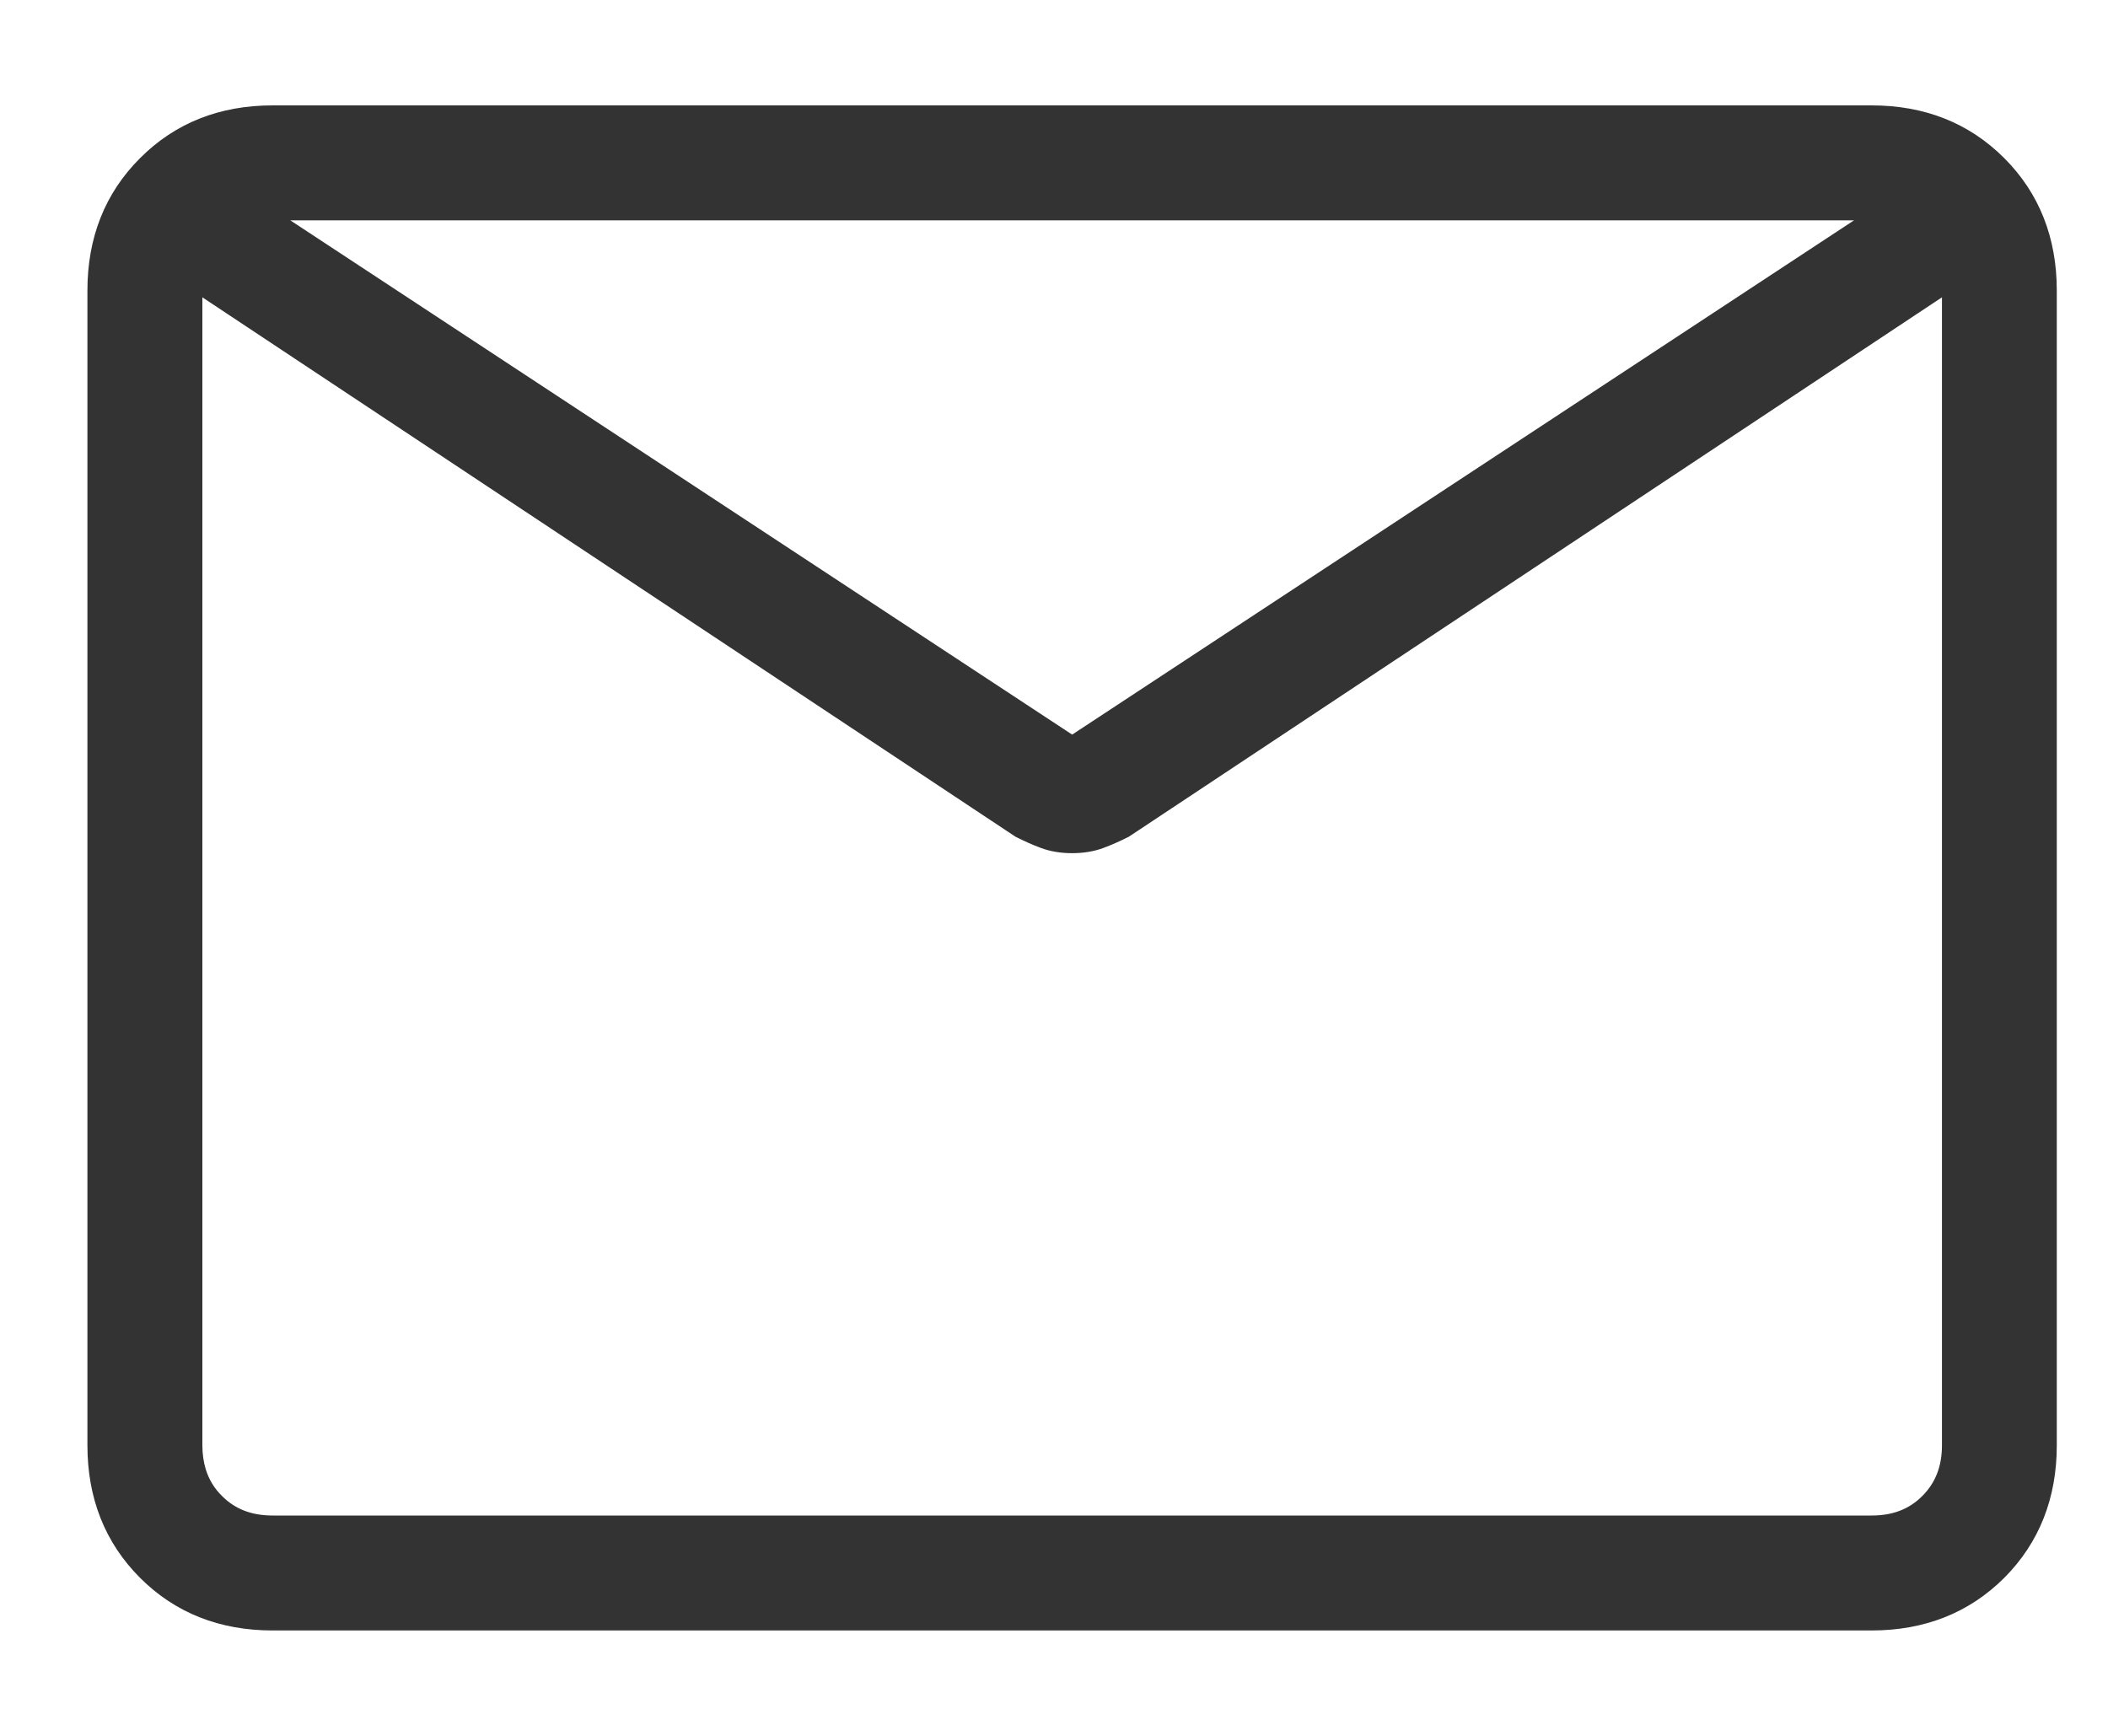
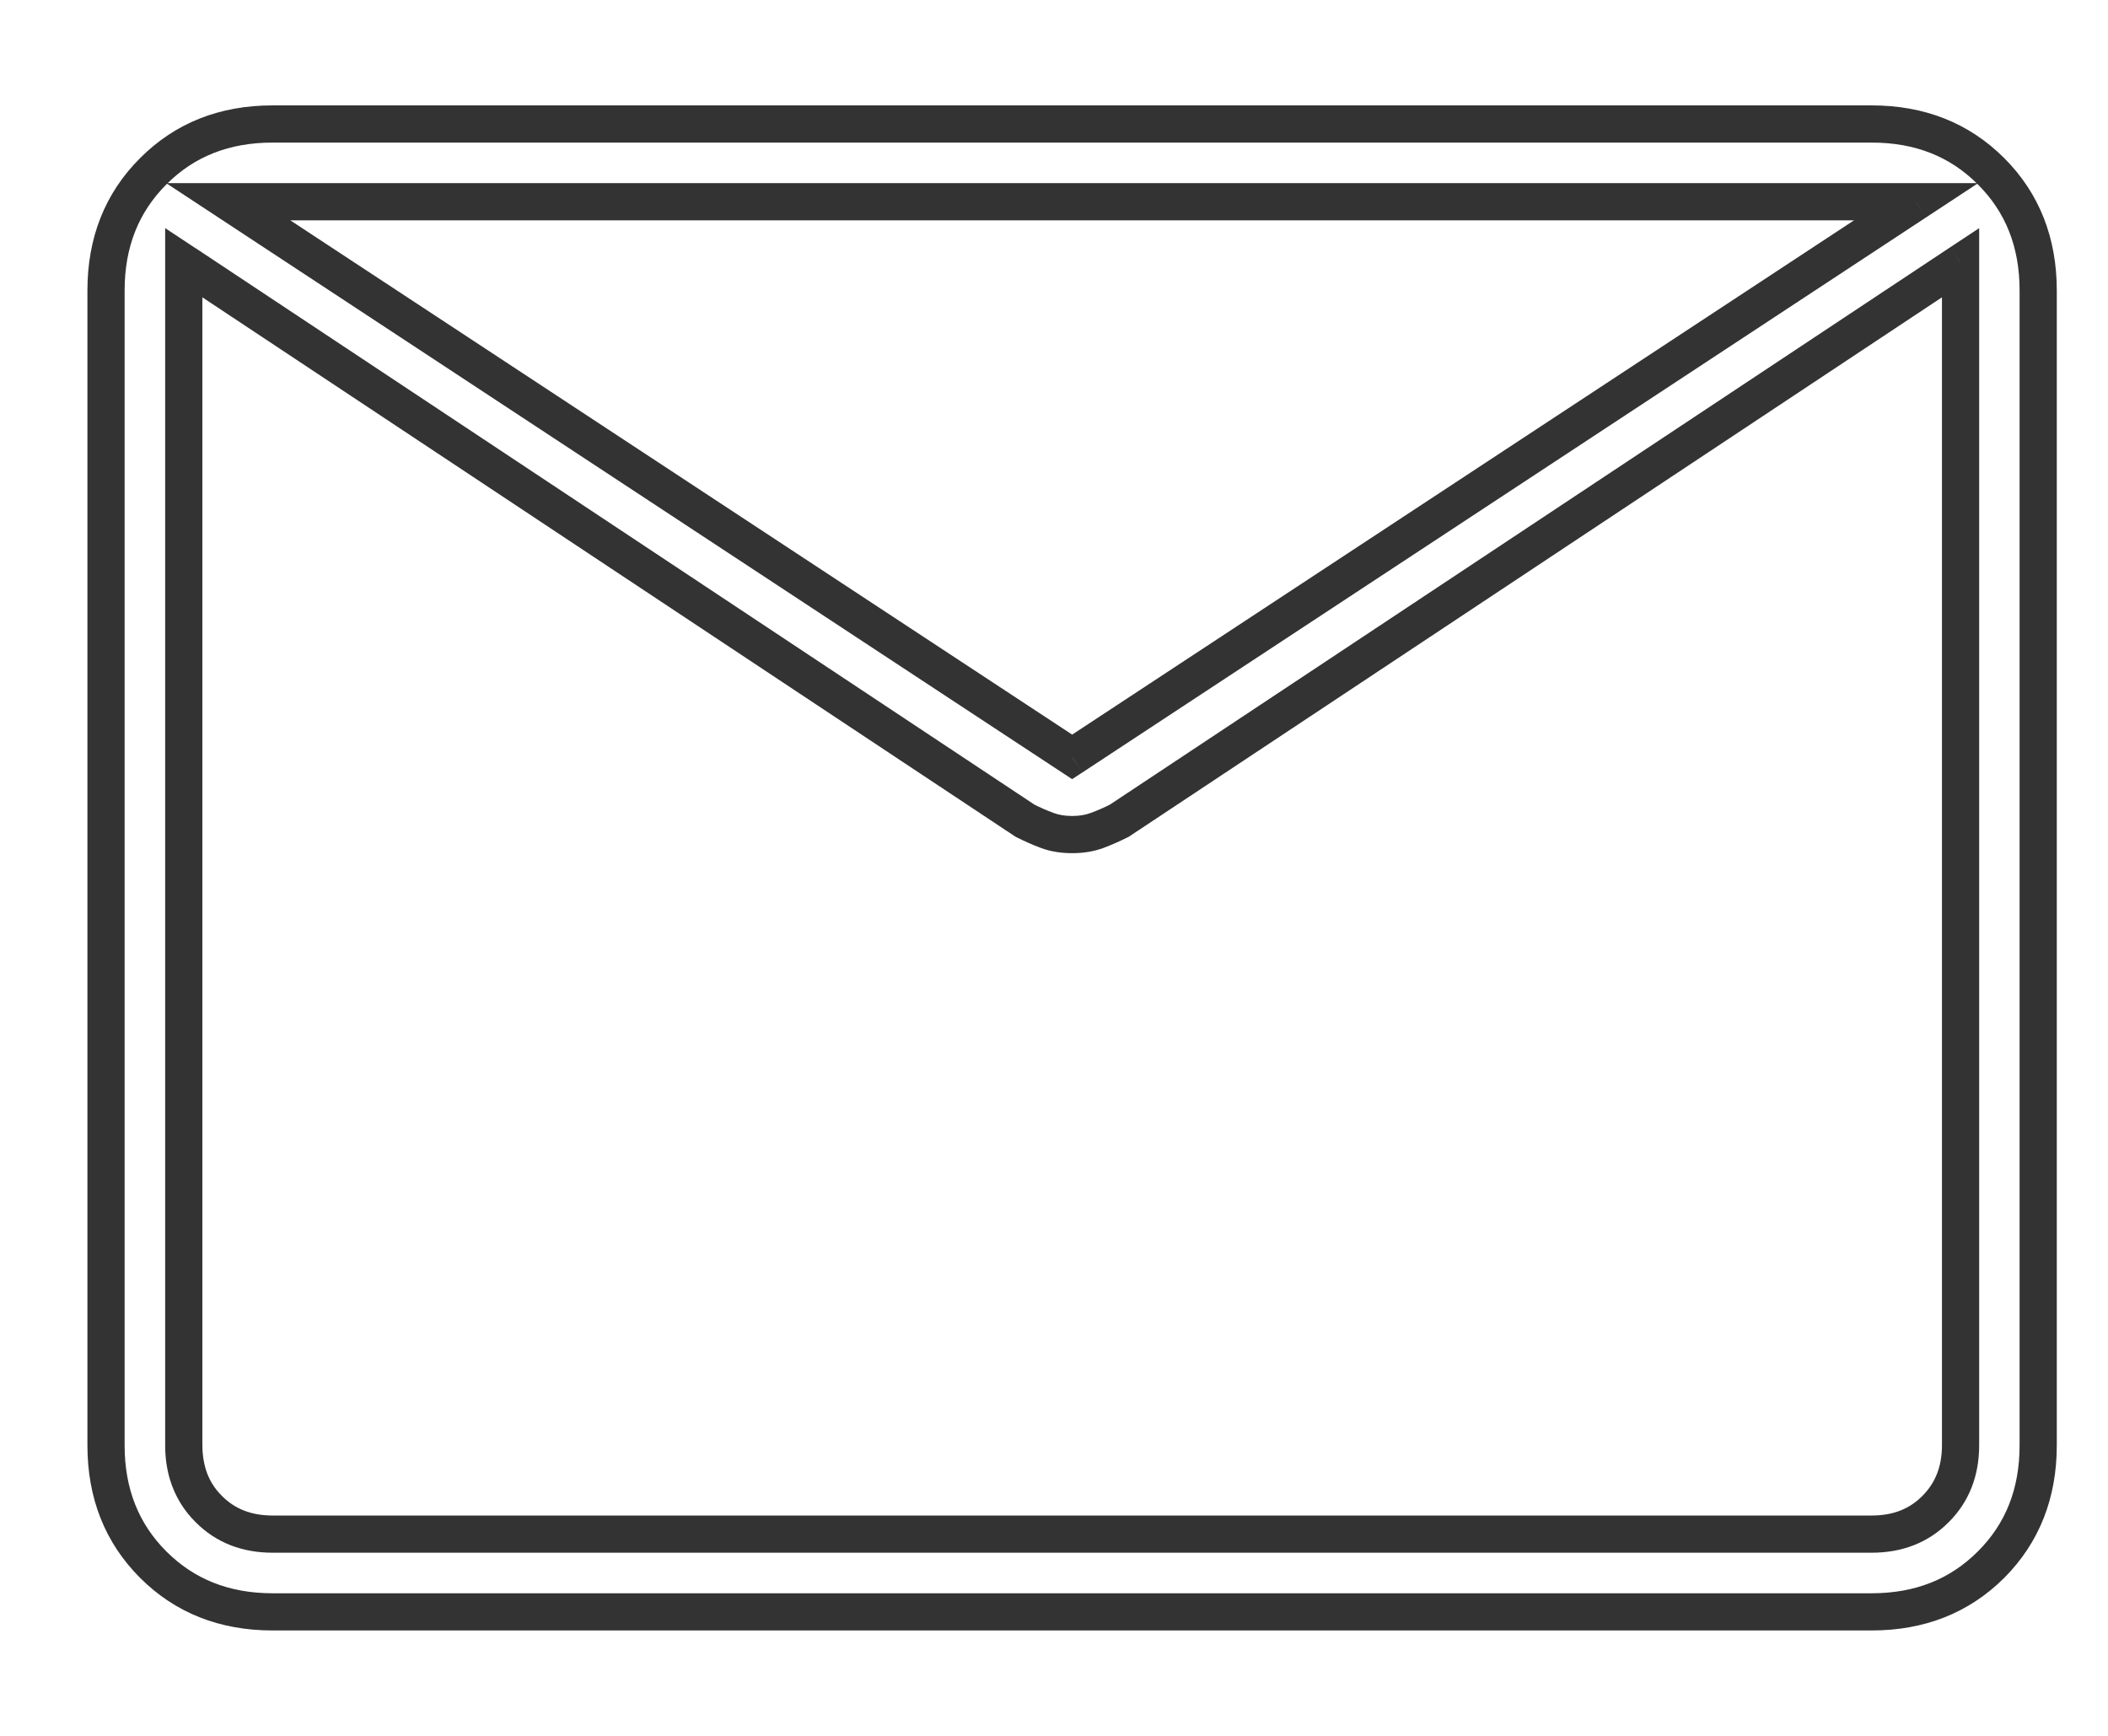
<svg xmlns="http://www.w3.org/2000/svg" width="17" height="14" viewBox="0 0 17 14" fill="none">
-   <path fill-rule="evenodd" clip-rule="evenodd" d="M1.236 12.619C1.489 12.873 1.81 13 2.198 13H15.094C15.482 13 15.803 12.873 16.057 12.619C16.31 12.366 16.437 12.045 16.437 11.657V2.343C16.437 1.955 16.31 1.634 16.057 1.381C15.803 1.127 15.482 1 15.094 1H2.198C1.81 1 1.489 1.127 1.236 1.381C0.982 1.634 0.855 1.955 0.855 2.343V11.657C0.855 12.045 0.982 12.366 1.236 12.619ZM9.027 6.619L15.811 2.119V11.656C15.811 11.865 15.743 12.037 15.609 12.171C15.475 12.306 15.303 12.373 15.094 12.373H2.199C1.99 12.373 1.818 12.306 1.684 12.171C1.604 12.092 1.548 11.999 1.516 11.893C1.493 11.821 1.482 11.742 1.482 11.656V2.119L1.516 2.141L8.266 6.619C8.326 6.649 8.385 6.675 8.445 6.697C8.505 6.72 8.572 6.731 8.646 6.731C8.721 6.731 8.788 6.72 8.848 6.697C8.908 6.675 8.967 6.649 9.027 6.619ZM8.646 6.105L15.453 1.627H1.841L8.646 6.105Z" fill="#333333" />
  <path d="M1.236 12.619L1.342 12.513H1.342L1.236 12.619ZM16.057 1.381L16.163 1.275V1.275L16.057 1.381ZM1.236 1.381L1.13 1.275L1.236 1.381ZM15.811 2.119H15.961V1.84L15.728 1.994L15.811 2.119ZM9.027 6.619L9.094 6.753L9.102 6.749L9.11 6.744L9.027 6.619ZM15.609 12.171L15.715 12.277L15.715 12.277L15.609 12.171ZM1.684 12.171L1.578 12.277H1.578L1.684 12.171ZM1.516 11.893L1.372 11.937L1.516 11.893ZM1.482 2.119L1.565 1.994L1.332 1.84V2.119H1.482ZM1.516 2.141L1.599 2.016H1.599L1.516 2.141ZM8.266 6.619L8.183 6.744L8.191 6.749L8.199 6.753L8.266 6.619ZM8.445 6.697L8.392 6.838L8.392 6.838L8.445 6.697ZM8.848 6.697L8.901 6.838L8.901 6.838L8.848 6.697ZM15.453 1.627L15.535 1.752L15.953 1.477H15.453V1.627ZM8.646 6.105L8.564 6.23L8.646 6.284L8.729 6.23L8.646 6.105ZM1.841 1.627V1.477H1.34L1.758 1.752L1.841 1.627ZM2.198 12.85C1.847 12.85 1.565 12.736 1.342 12.513L1.13 12.726C1.414 13.01 1.774 13.15 2.198 13.15V12.85ZM15.094 12.85H2.198V13.15H15.094V12.85ZM15.95 12.513C15.727 12.736 15.446 12.85 15.094 12.85V13.15C15.518 13.15 15.878 13.01 16.163 12.726L15.95 12.513ZM16.287 11.657C16.287 12.009 16.174 12.29 15.95 12.513L16.163 12.726C16.447 12.441 16.587 12.081 16.587 11.657H16.287ZM16.287 2.343V11.657H16.587V2.343H16.287ZM15.95 1.487C16.174 1.71 16.287 1.991 16.287 2.343H16.587C16.587 1.919 16.447 1.559 16.163 1.275L15.95 1.487ZM15.094 1.15C15.446 1.15 15.727 1.263 15.95 1.487L16.163 1.275C15.878 0.99 15.518 0.85 15.094 0.85V1.15ZM2.198 1.15H15.094V0.85H2.198V1.15ZM1.342 1.487C1.565 1.263 1.847 1.15 2.198 1.15V0.85C1.774 0.85 1.414 0.99 1.13 1.275L1.342 1.487ZM1.005 2.343C1.005 1.991 1.119 1.71 1.342 1.487L1.13 1.275C0.845 1.559 0.705 1.919 0.705 2.343H1.005ZM1.005 11.657V2.343H0.705V11.657H1.005ZM1.342 12.513C1.119 12.29 1.005 12.009 1.005 11.657H0.705C0.705 12.081 0.845 12.441 1.13 12.726L1.342 12.513ZM15.728 1.994L8.944 6.494L9.11 6.744L15.893 2.244L15.728 1.994ZM15.961 11.656V2.119H15.661V11.656H15.961ZM15.715 12.277C15.881 12.112 15.961 11.901 15.961 11.656H15.661C15.661 11.83 15.606 11.962 15.503 12.065L15.715 12.277ZM15.094 12.523C15.339 12.523 15.55 12.443 15.715 12.277L15.503 12.065C15.4 12.169 15.268 12.223 15.094 12.223V12.523ZM2.199 12.523H15.094V12.223H2.199V12.523ZM1.578 12.277C1.743 12.443 1.954 12.523 2.199 12.523V12.223C2.025 12.223 1.893 12.169 1.79 12.065L1.578 12.277ZM1.372 11.937C1.412 12.067 1.481 12.181 1.578 12.277L1.79 12.065C1.727 12.003 1.684 11.931 1.659 11.849L1.372 11.937ZM1.332 11.656C1.332 11.755 1.345 11.849 1.372 11.937L1.659 11.849C1.642 11.792 1.632 11.729 1.632 11.656H1.332ZM1.332 2.119V11.656H1.632V2.119H1.332ZM1.599 2.016L1.565 1.994L1.399 2.244L1.433 2.266L1.599 2.016ZM8.349 6.494L1.599 2.016L1.433 2.266L8.183 6.744L8.349 6.494ZM8.498 6.557C8.443 6.537 8.388 6.513 8.333 6.485L8.199 6.753C8.263 6.785 8.327 6.814 8.392 6.838L8.498 6.557ZM8.646 6.581C8.587 6.581 8.538 6.572 8.498 6.557L8.392 6.838C8.471 6.868 8.557 6.881 8.646 6.881V6.581ZM8.795 6.557C8.755 6.572 8.706 6.581 8.646 6.581V6.881C8.736 6.881 8.821 6.868 8.901 6.838L8.795 6.557ZM8.96 6.485C8.905 6.513 8.85 6.537 8.795 6.557L8.901 6.838C8.965 6.814 9.03 6.785 9.094 6.753L8.96 6.485ZM15.37 1.502L8.564 5.979L8.729 6.23L15.535 1.752L15.37 1.502ZM1.841 1.777H15.453V1.477H1.841V1.777ZM8.729 5.979L1.923 1.502L1.758 1.752L8.564 6.23L8.729 5.979Z" fill="#333333" />
</svg>